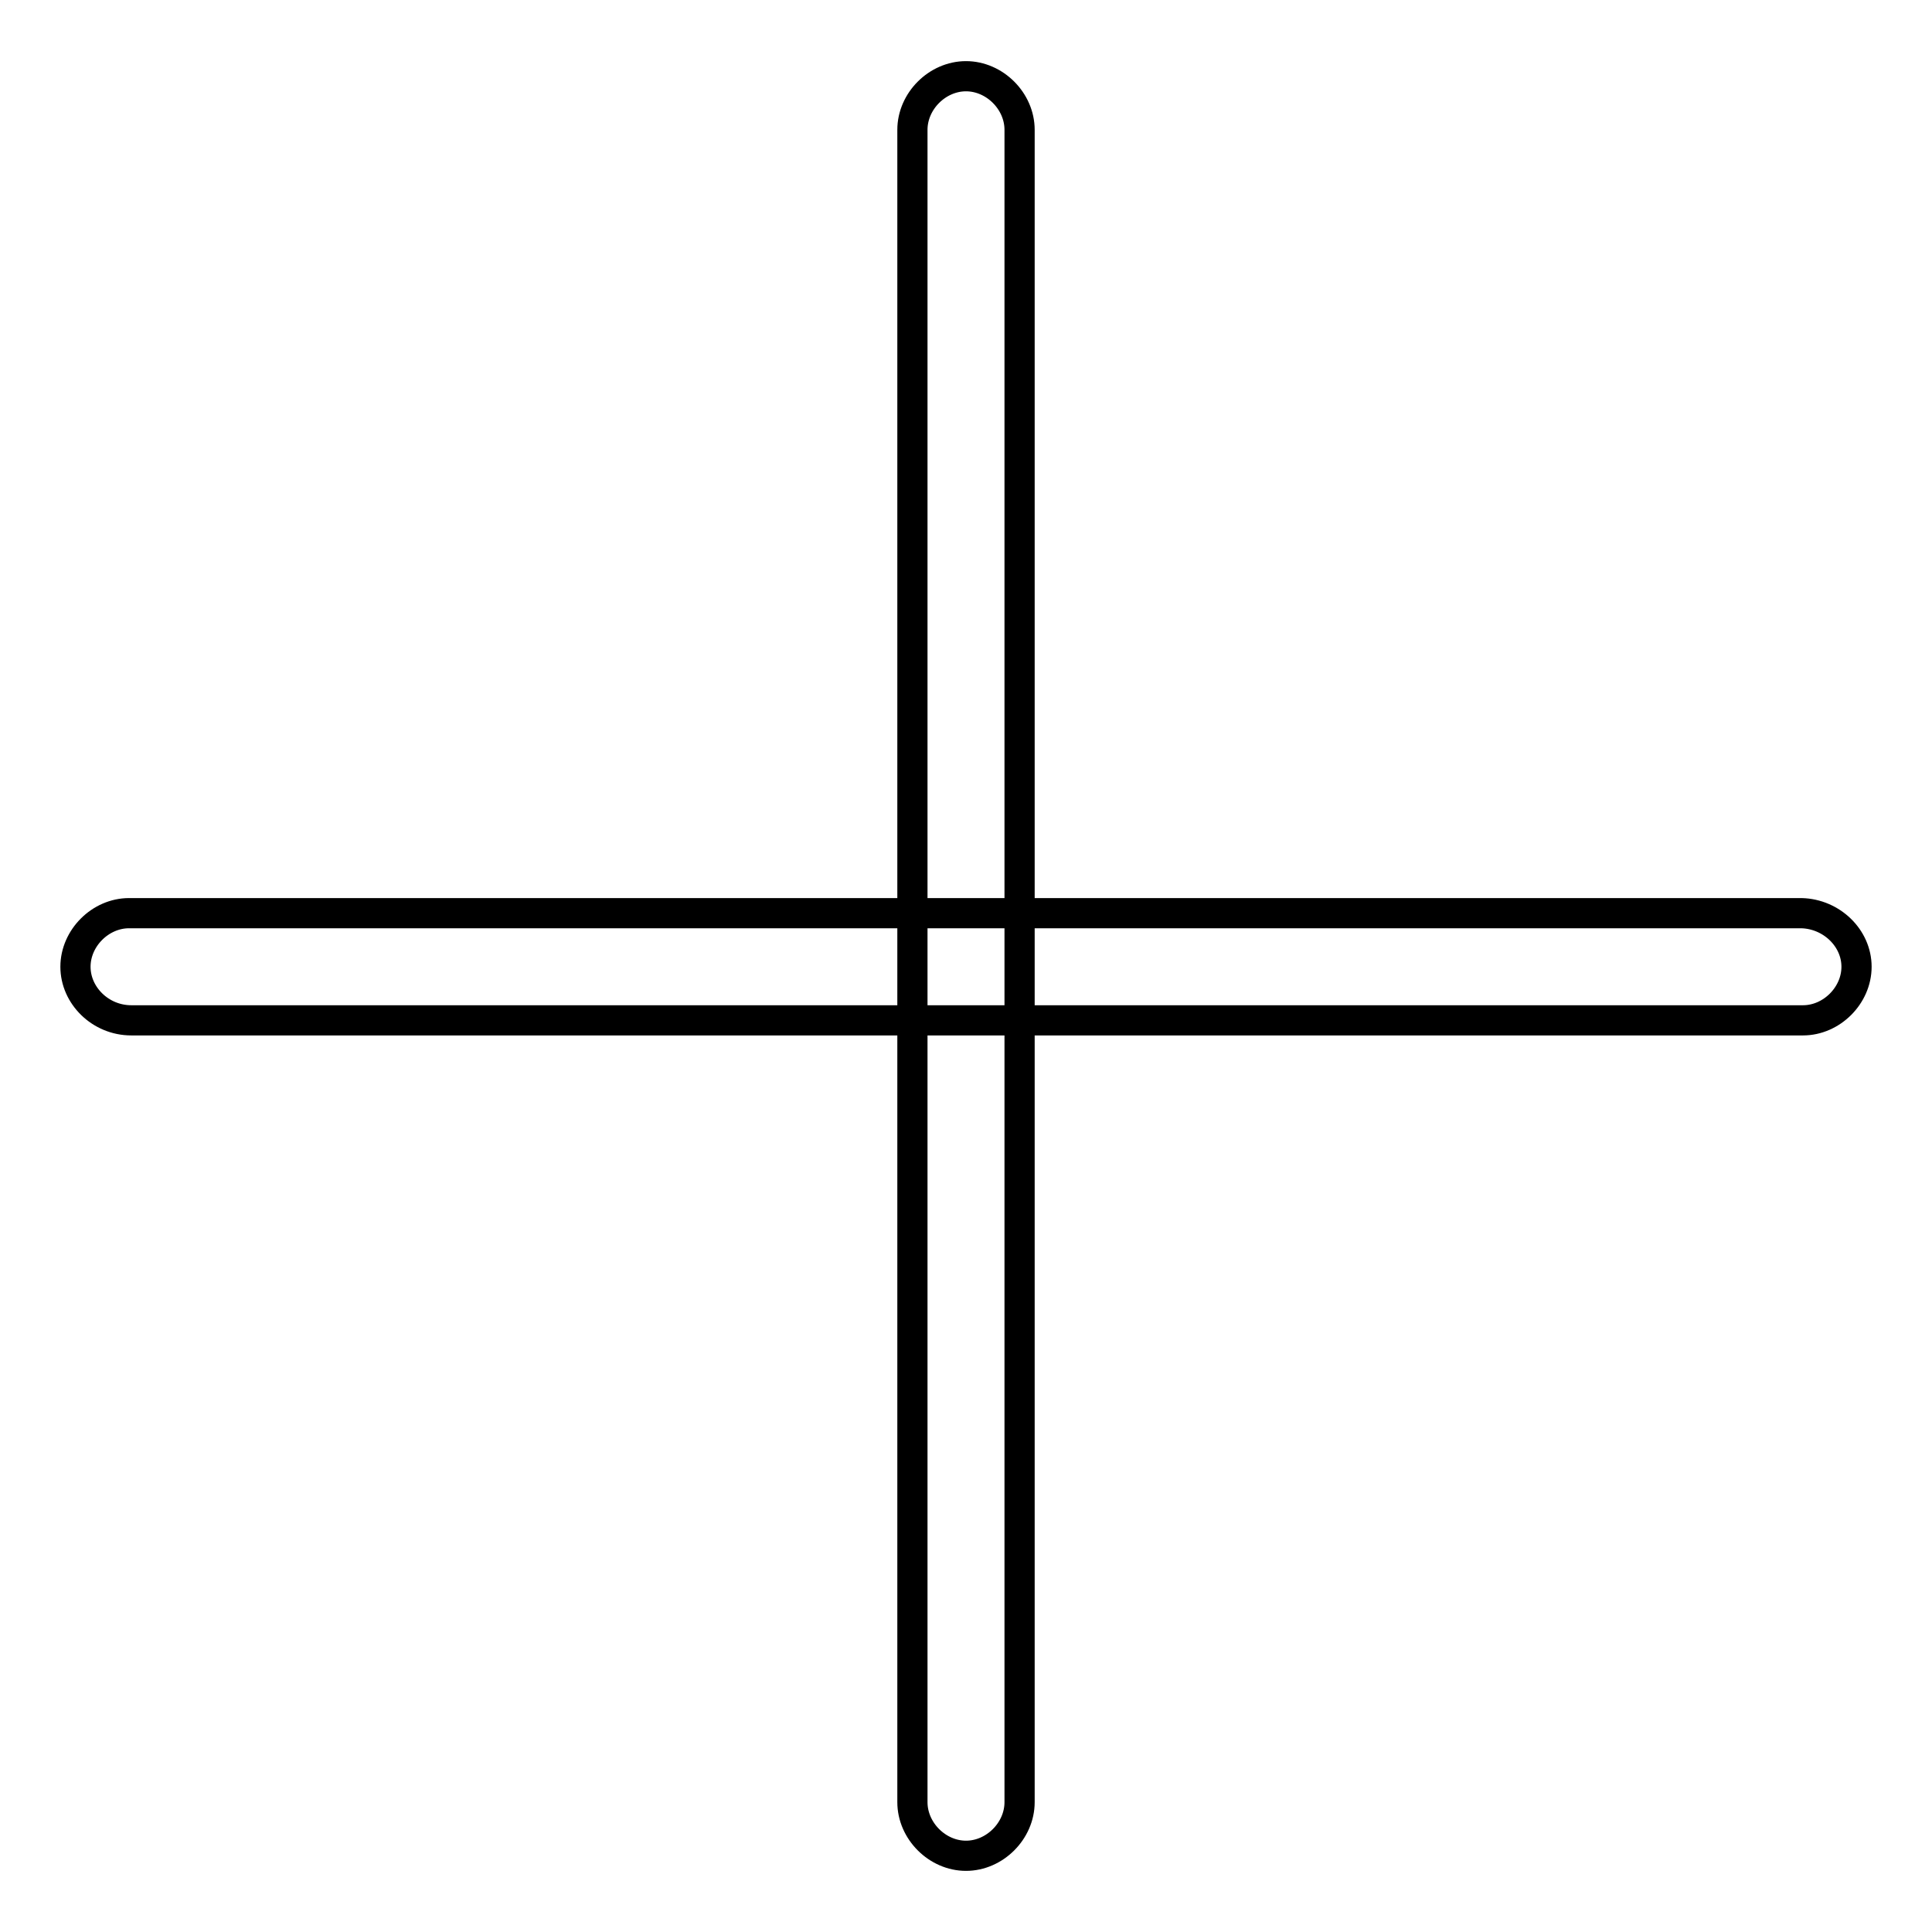
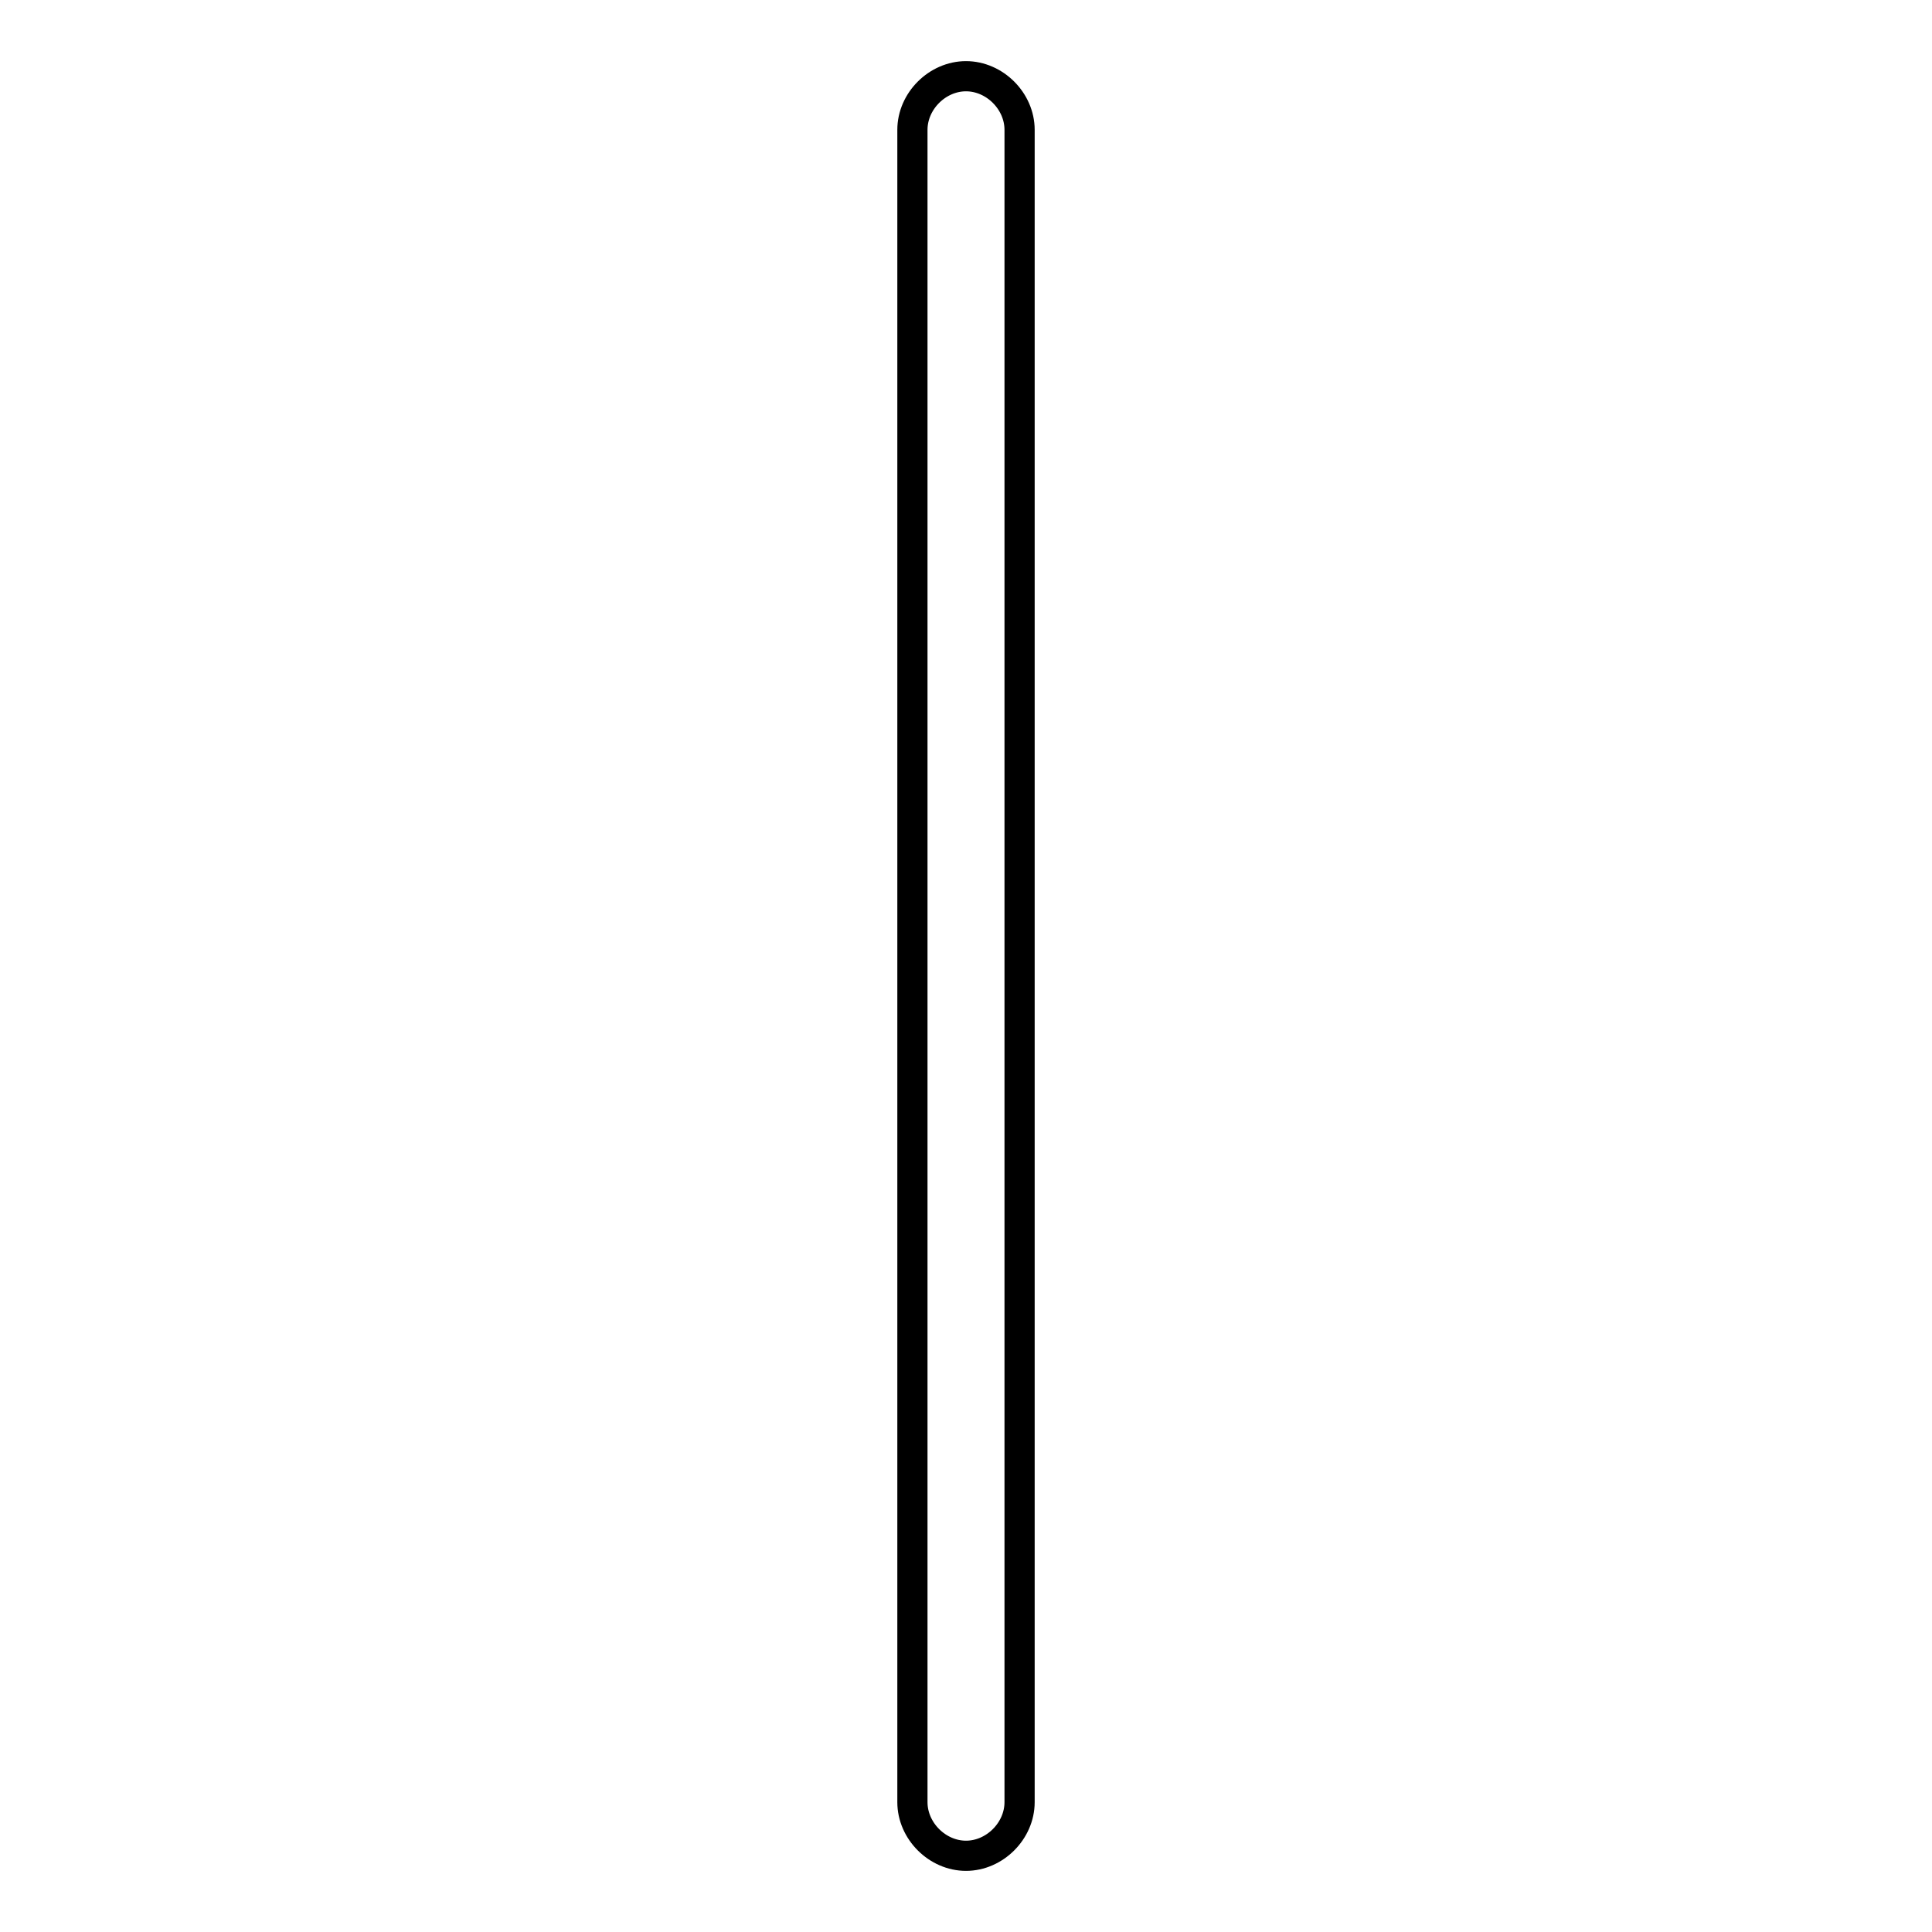
<svg xmlns="http://www.w3.org/2000/svg" version="1.1" x="0px" y="0px" viewBox="0 0 256 256" enable-background="new 0 0 256 256" xml:space="preserve">
  <g>
    <g>
      <path stroke-width="4" fill-opacity="0" stroke="#000000" d="M128,10.1L128,10.1c3.8,0,7.1,3.3,7.1,7.1v221.6c0,3.8-3.3,7.1-7.1,7.1l0,0c-3.8,0-7.1-3.3-7.1-7.1V17.2C120.9,13.4,124.2,10.1,128,10.1z" />
-       <path stroke-width="4" fill-opacity="0" stroke="#000000" d="M246,128.1L246,128.1c0,3.8-3.3,7.1-7.1,7.1H17.4c-4.1,0-7.4-3.3-7.4-7.1l0,0c0-3.8,3.3-7.1,7.1-7.1h221.6C242.7,121.1,246,124.3,246,128.1z" />
    </g>
  </g>
</svg>